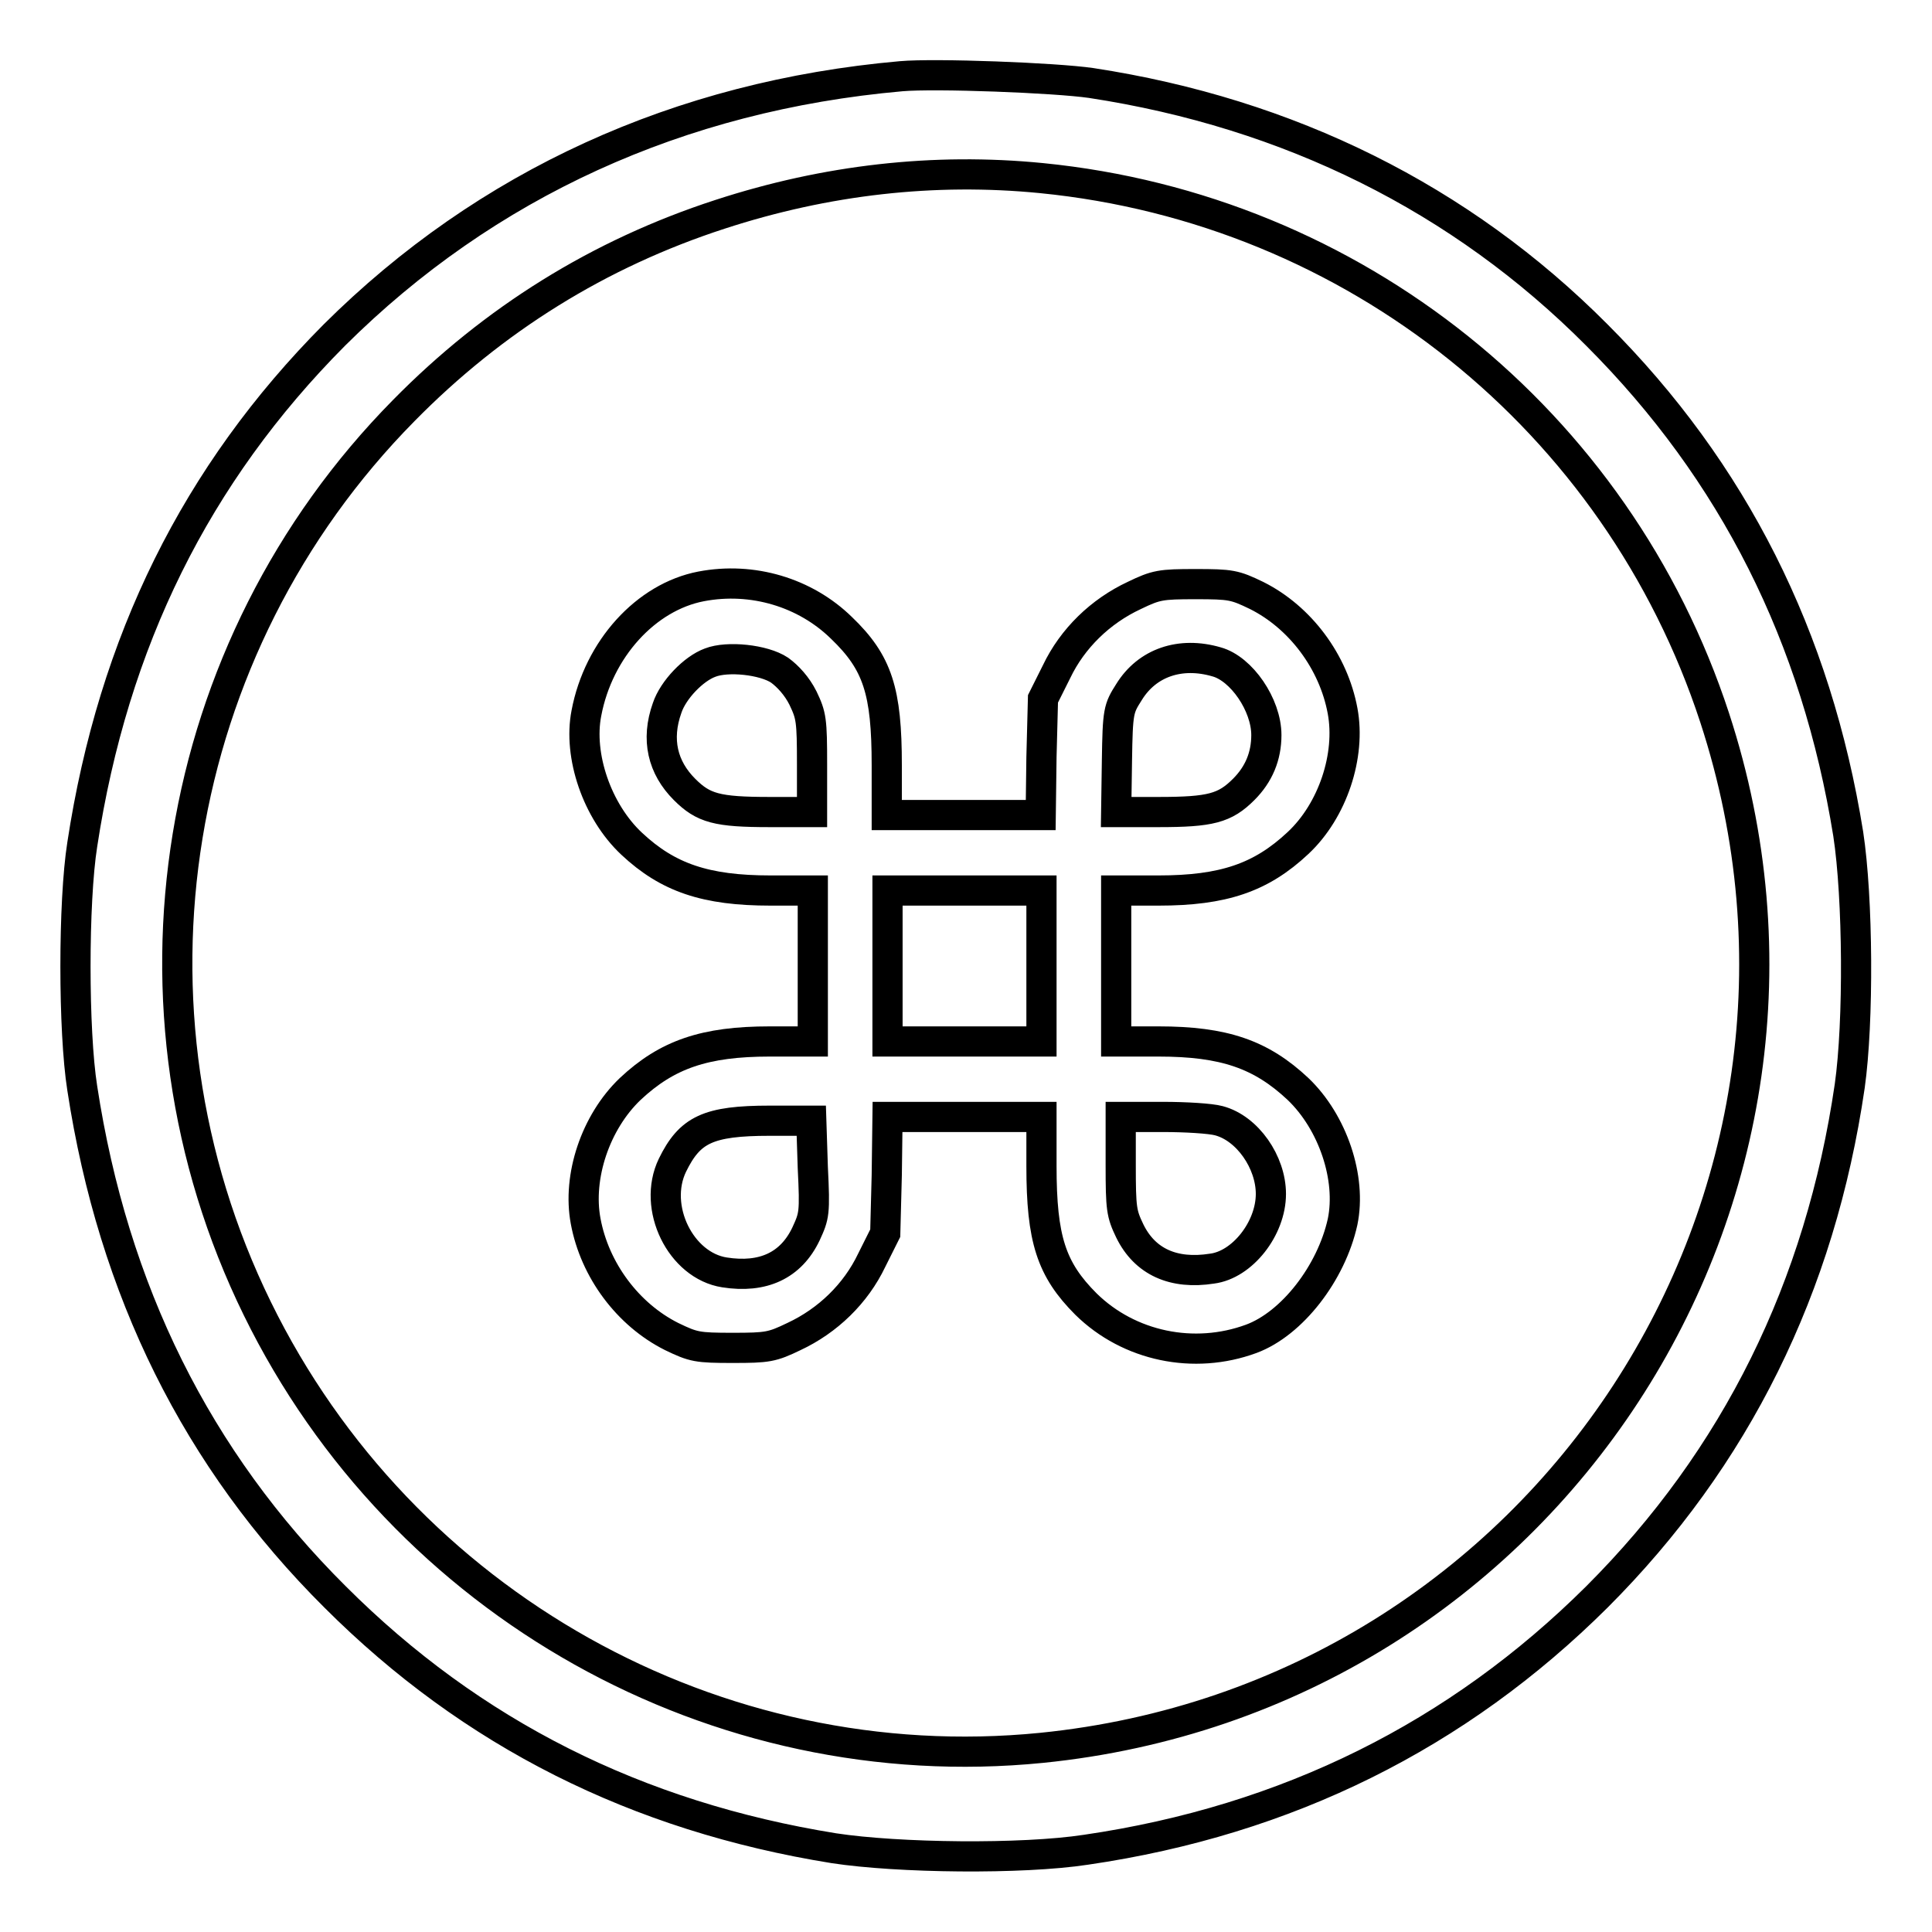
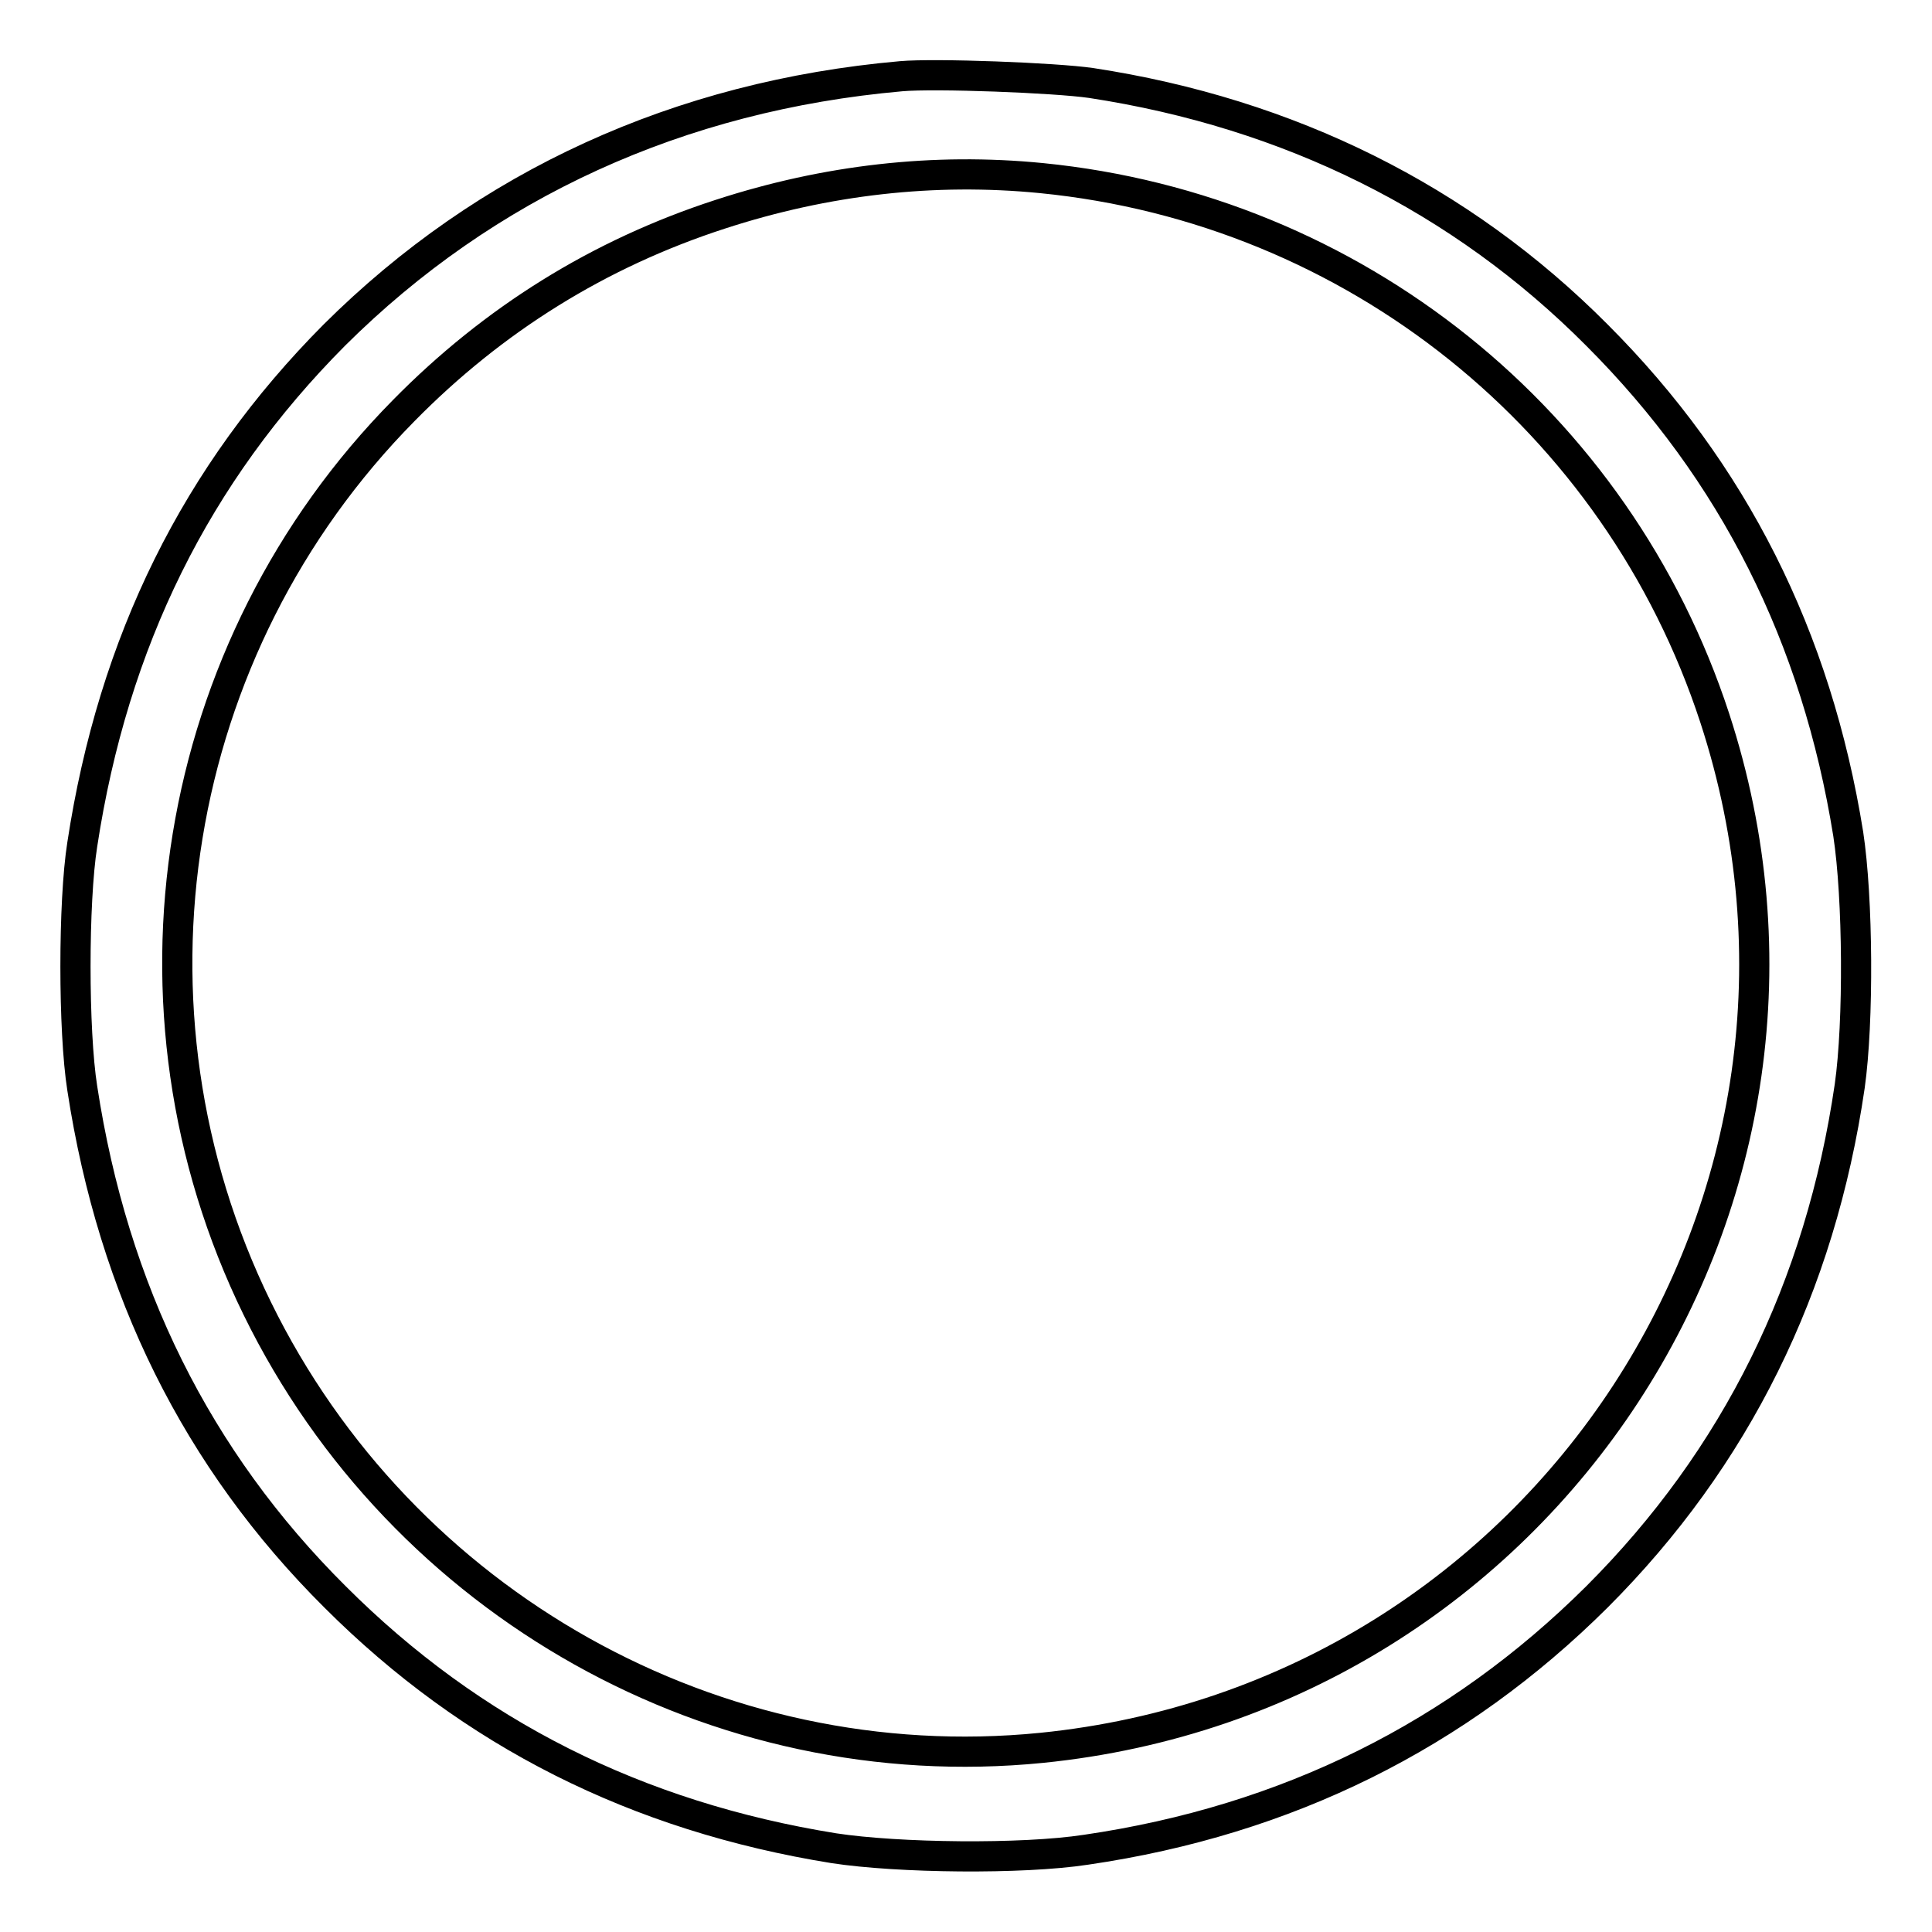
<svg xmlns="http://www.w3.org/2000/svg" version="1.1" x="0px" y="0px" viewBox="0 0 256 256" enable-background="new 0 0 256 256" xml:space="preserve">
  <g>
    <g>
      <g>
        <path stroke-width="4" fill-opacity="0" stroke="#000000" d="M119.4,10.1c-29.4,2.6-55,14.3-75.1,34.3C26,62.8,15,85,10.9,111.9c-1.2,7.6-1.2,24.7,0,32.3c4.1,26.8,15.2,49.2,33.5,67.4c18.1,18.1,40,29.1,66.1,33.3c8.5,1.3,24.9,1.5,33.4,0.2c26.7-3.9,49.3-15.2,67.7-33.5c18.4-18.4,29.6-41,33.5-67.7c1.2-8.5,1.1-24.9-0.2-33.4c-4.2-26.1-15.2-48-33.3-66.1c-18-18.1-40.8-29.4-67-33.4C139.8,10.3,123.9,9.7,119.4,10.1z M138,23.6c41.4,4.1,76.3,32.1,89.2,71.5c20.8,63.6-22.5,129.8-89.2,136.5c-43.1,4.3-84.7-19-103.9-58.2c-19.5-39.8-11.6-87.6,19.4-119c11.9-12.1,25.9-20.8,41.9-26C109.5,23.8,123.8,22.2,138,23.6z" />
-         <path stroke-width="4" fill-opacity="0" stroke="#000000" d="M92.9,77.7c-7.3,1.4-13.6,8.3-15.2,16.8c-1.1,5.6,1.4,13,6,17.3c4.8,4.5,9.8,6.2,18.4,6.2h5.6v10v10H102c-8.6,0-13.6,1.7-18.5,6.3c-4.6,4.4-7,11.6-5.9,17.5c1.2,6.5,5.6,12.4,11.4,15.3c2.9,1.4,3.4,1.5,8.1,1.5c4.6,0,5.2-0.1,8.1-1.5c4.5-2.1,8.2-5.7,10.3-10.1l1.8-3.6l0.2-7.7l0.1-7.7h10.2H138v6.5c0,9.7,1.3,13.7,5.9,18.3c5.7,5.6,14.3,7.4,21.9,4.6c5.4-2,10.6-8.7,12.1-15.5c1.2-5.8-1.3-13.2-5.9-17.6c-4.9-4.6-9.8-6.3-18.5-6.3h-5.6v-10v-10h5.6c8.6,0,13.6-1.7,18.5-6.3c4.6-4.3,7-11.6,5.9-17.5c-1.2-6.5-5.6-12.4-11.4-15.3c-2.9-1.4-3.4-1.5-8.1-1.5c-4.6,0-5.2,0.1-8.1,1.5c-4.5,2.1-8.2,5.7-10.3,10.1l-1.8,3.6l-0.2,7.7l-0.1,7.7h-10.2h-10.2v-6.6c0-9.8-1.2-13.6-6-18.2C106.7,78.5,99.7,76.4,92.9,77.7z M103.3,88.8c1.1,0.8,2.3,2.1,3.1,3.7c1.1,2.3,1.2,2.9,1.2,8.8v6.3H102c-7,0-8.8-0.5-11.3-3c-2.9-2.9-3.8-6.6-2.3-10.8c0.8-2.4,3.5-5.2,5.7-6C96.4,86.9,101.2,87.4,103.3,88.8z M161.2,87.7c3.3,0.9,6.6,5.7,6.6,9.7c0,2.8-1,5.2-3,7.2c-2.5,2.5-4.4,3-11.3,3h-5.6l0.1-6.8c0.1-6.6,0.2-6.9,1.6-9.1C152,87.8,156.4,86.3,161.2,87.7z M138,128v10h-10.2h-10.2v-10v-10h10.2H138V128z M161.5,148.5c3.8,1,6.9,5.5,6.9,9.7c0,4.6-3.8,9.4-7.8,9.9c-5.1,0.8-8.9-0.9-10.9-5c-1.1-2.3-1.2-2.9-1.2-8.8V148h5.6C157.1,148,160.4,148.2,161.5,148.5z M107.7,154.7c0.3,6.1,0.2,6.4-0.9,8.8c-2,4.2-5.7,5.9-10.8,5.1c-5.8-0.9-9.6-8.6-6.9-14.2c2.3-4.7,4.7-5.9,12.9-5.9h5.5L107.7,154.7z" />
      </g>
    </g>
  </g>
</svg>